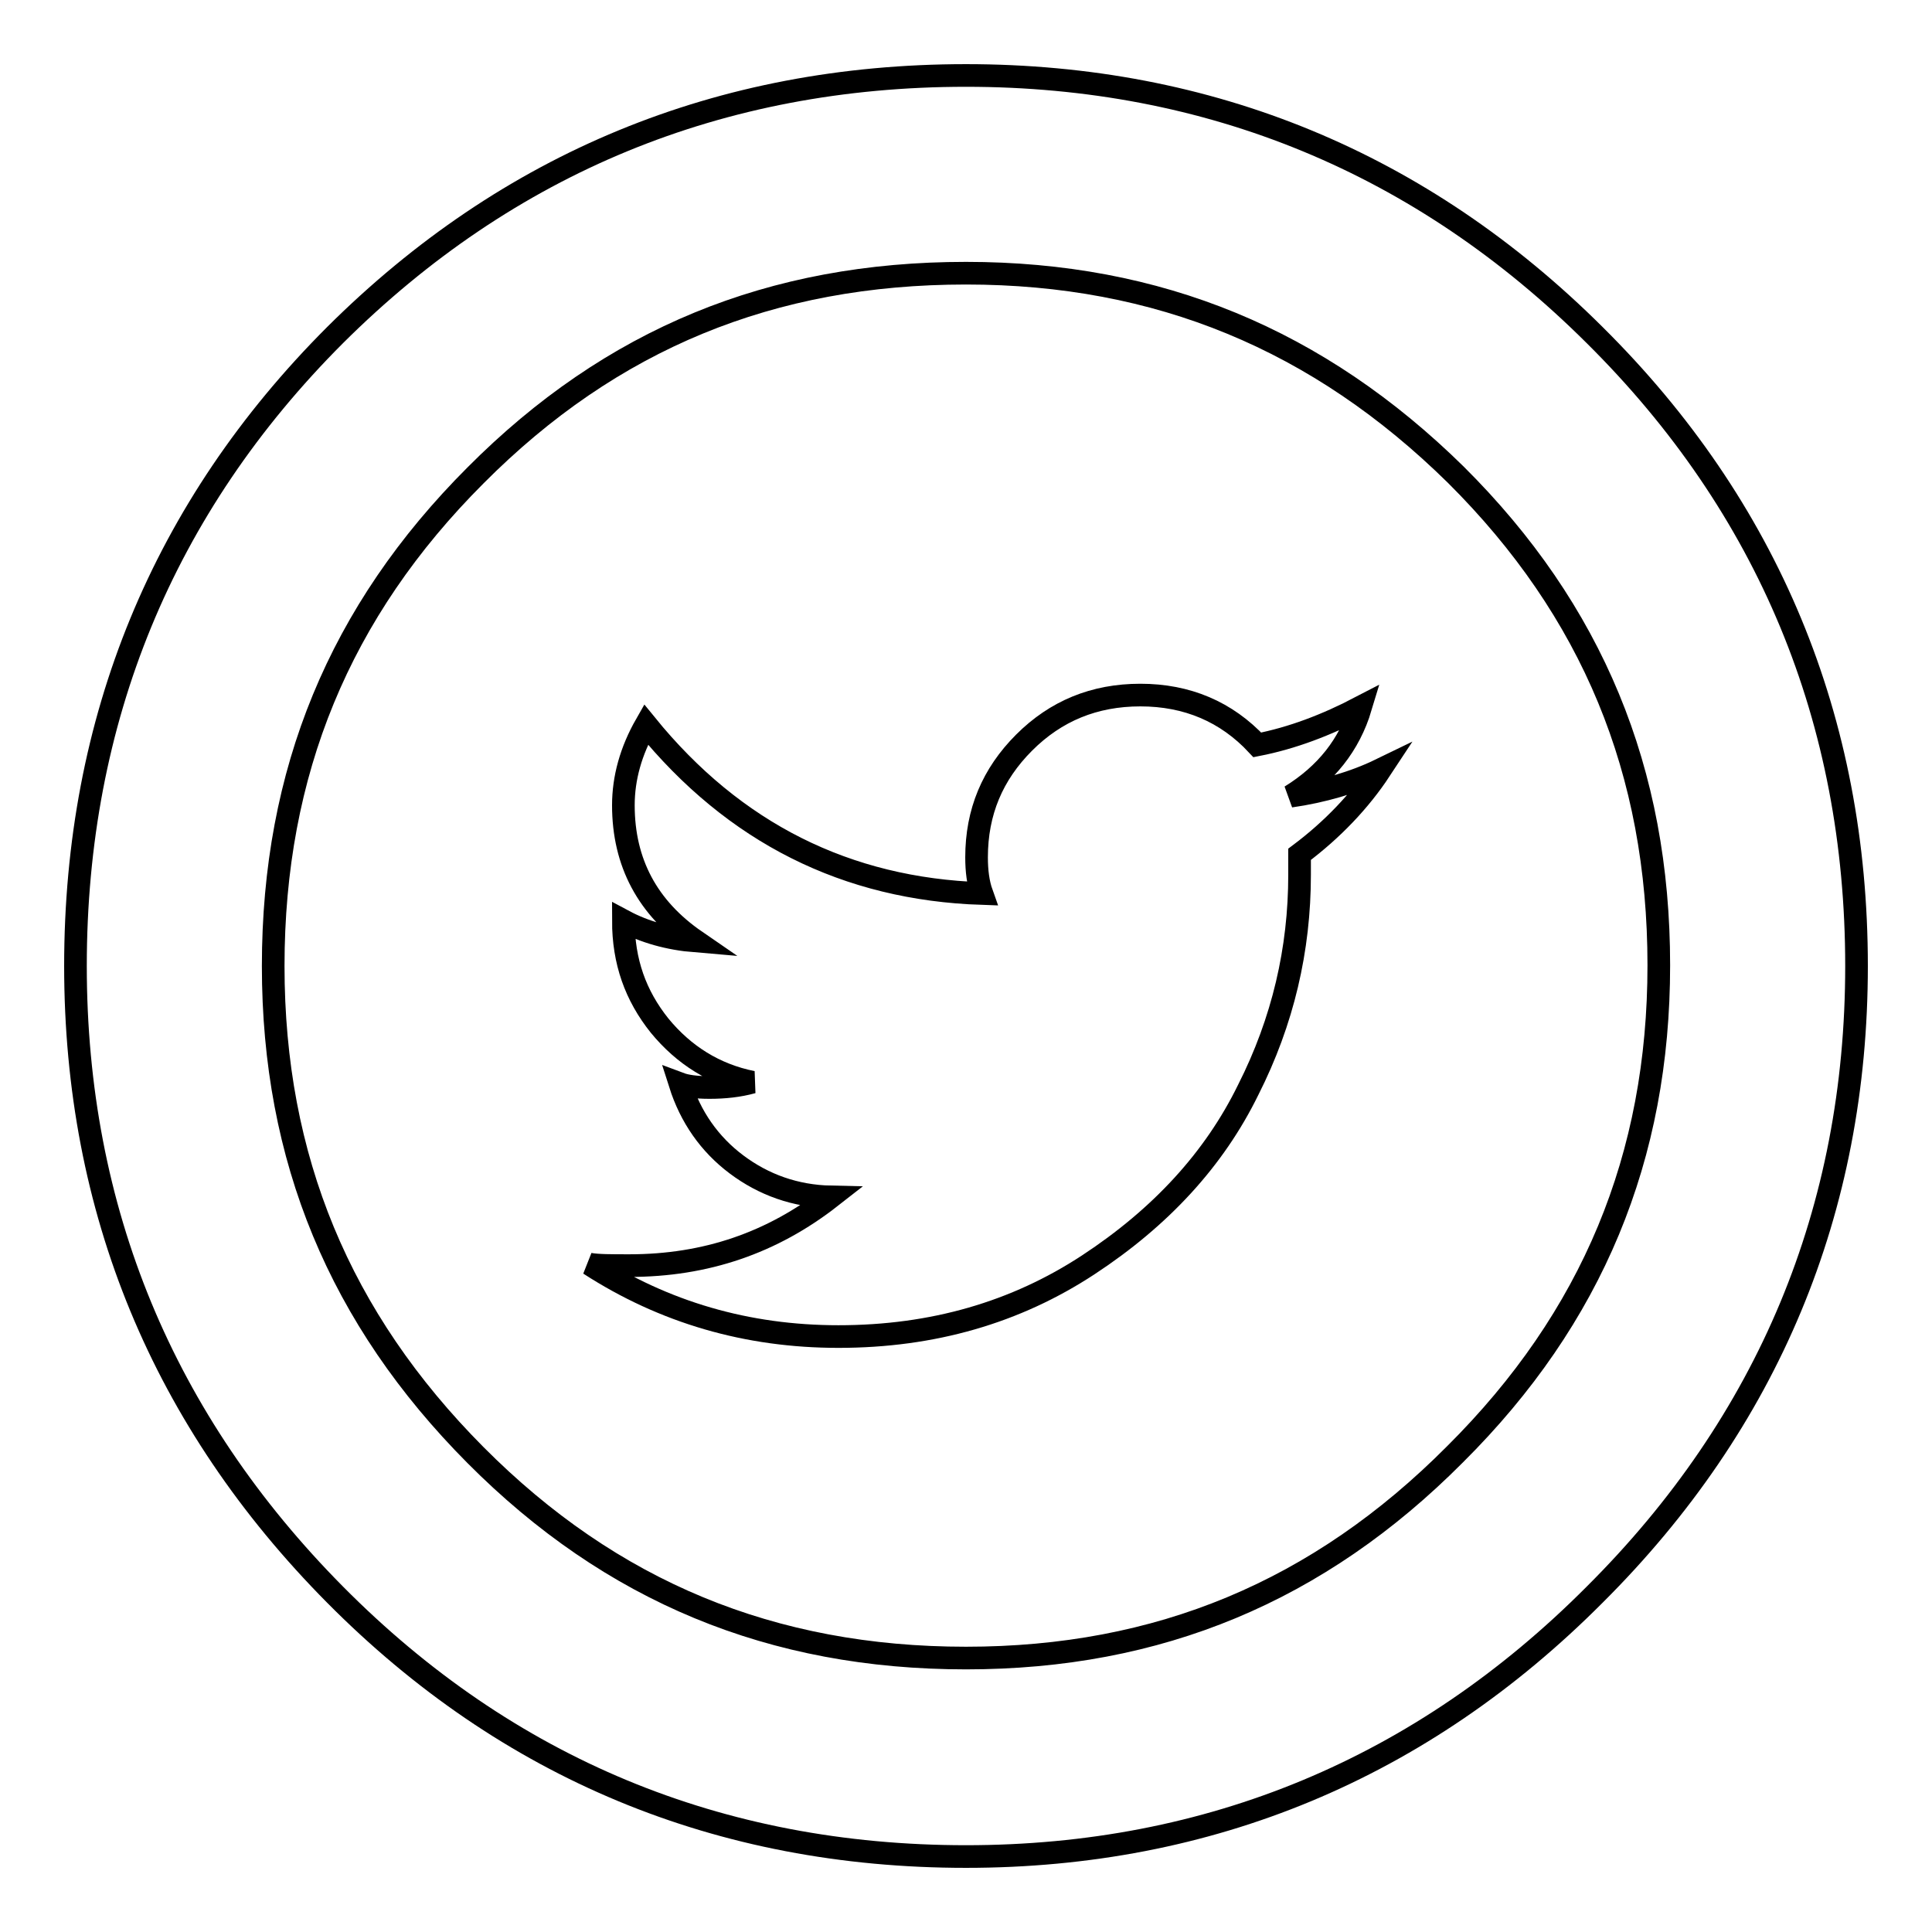
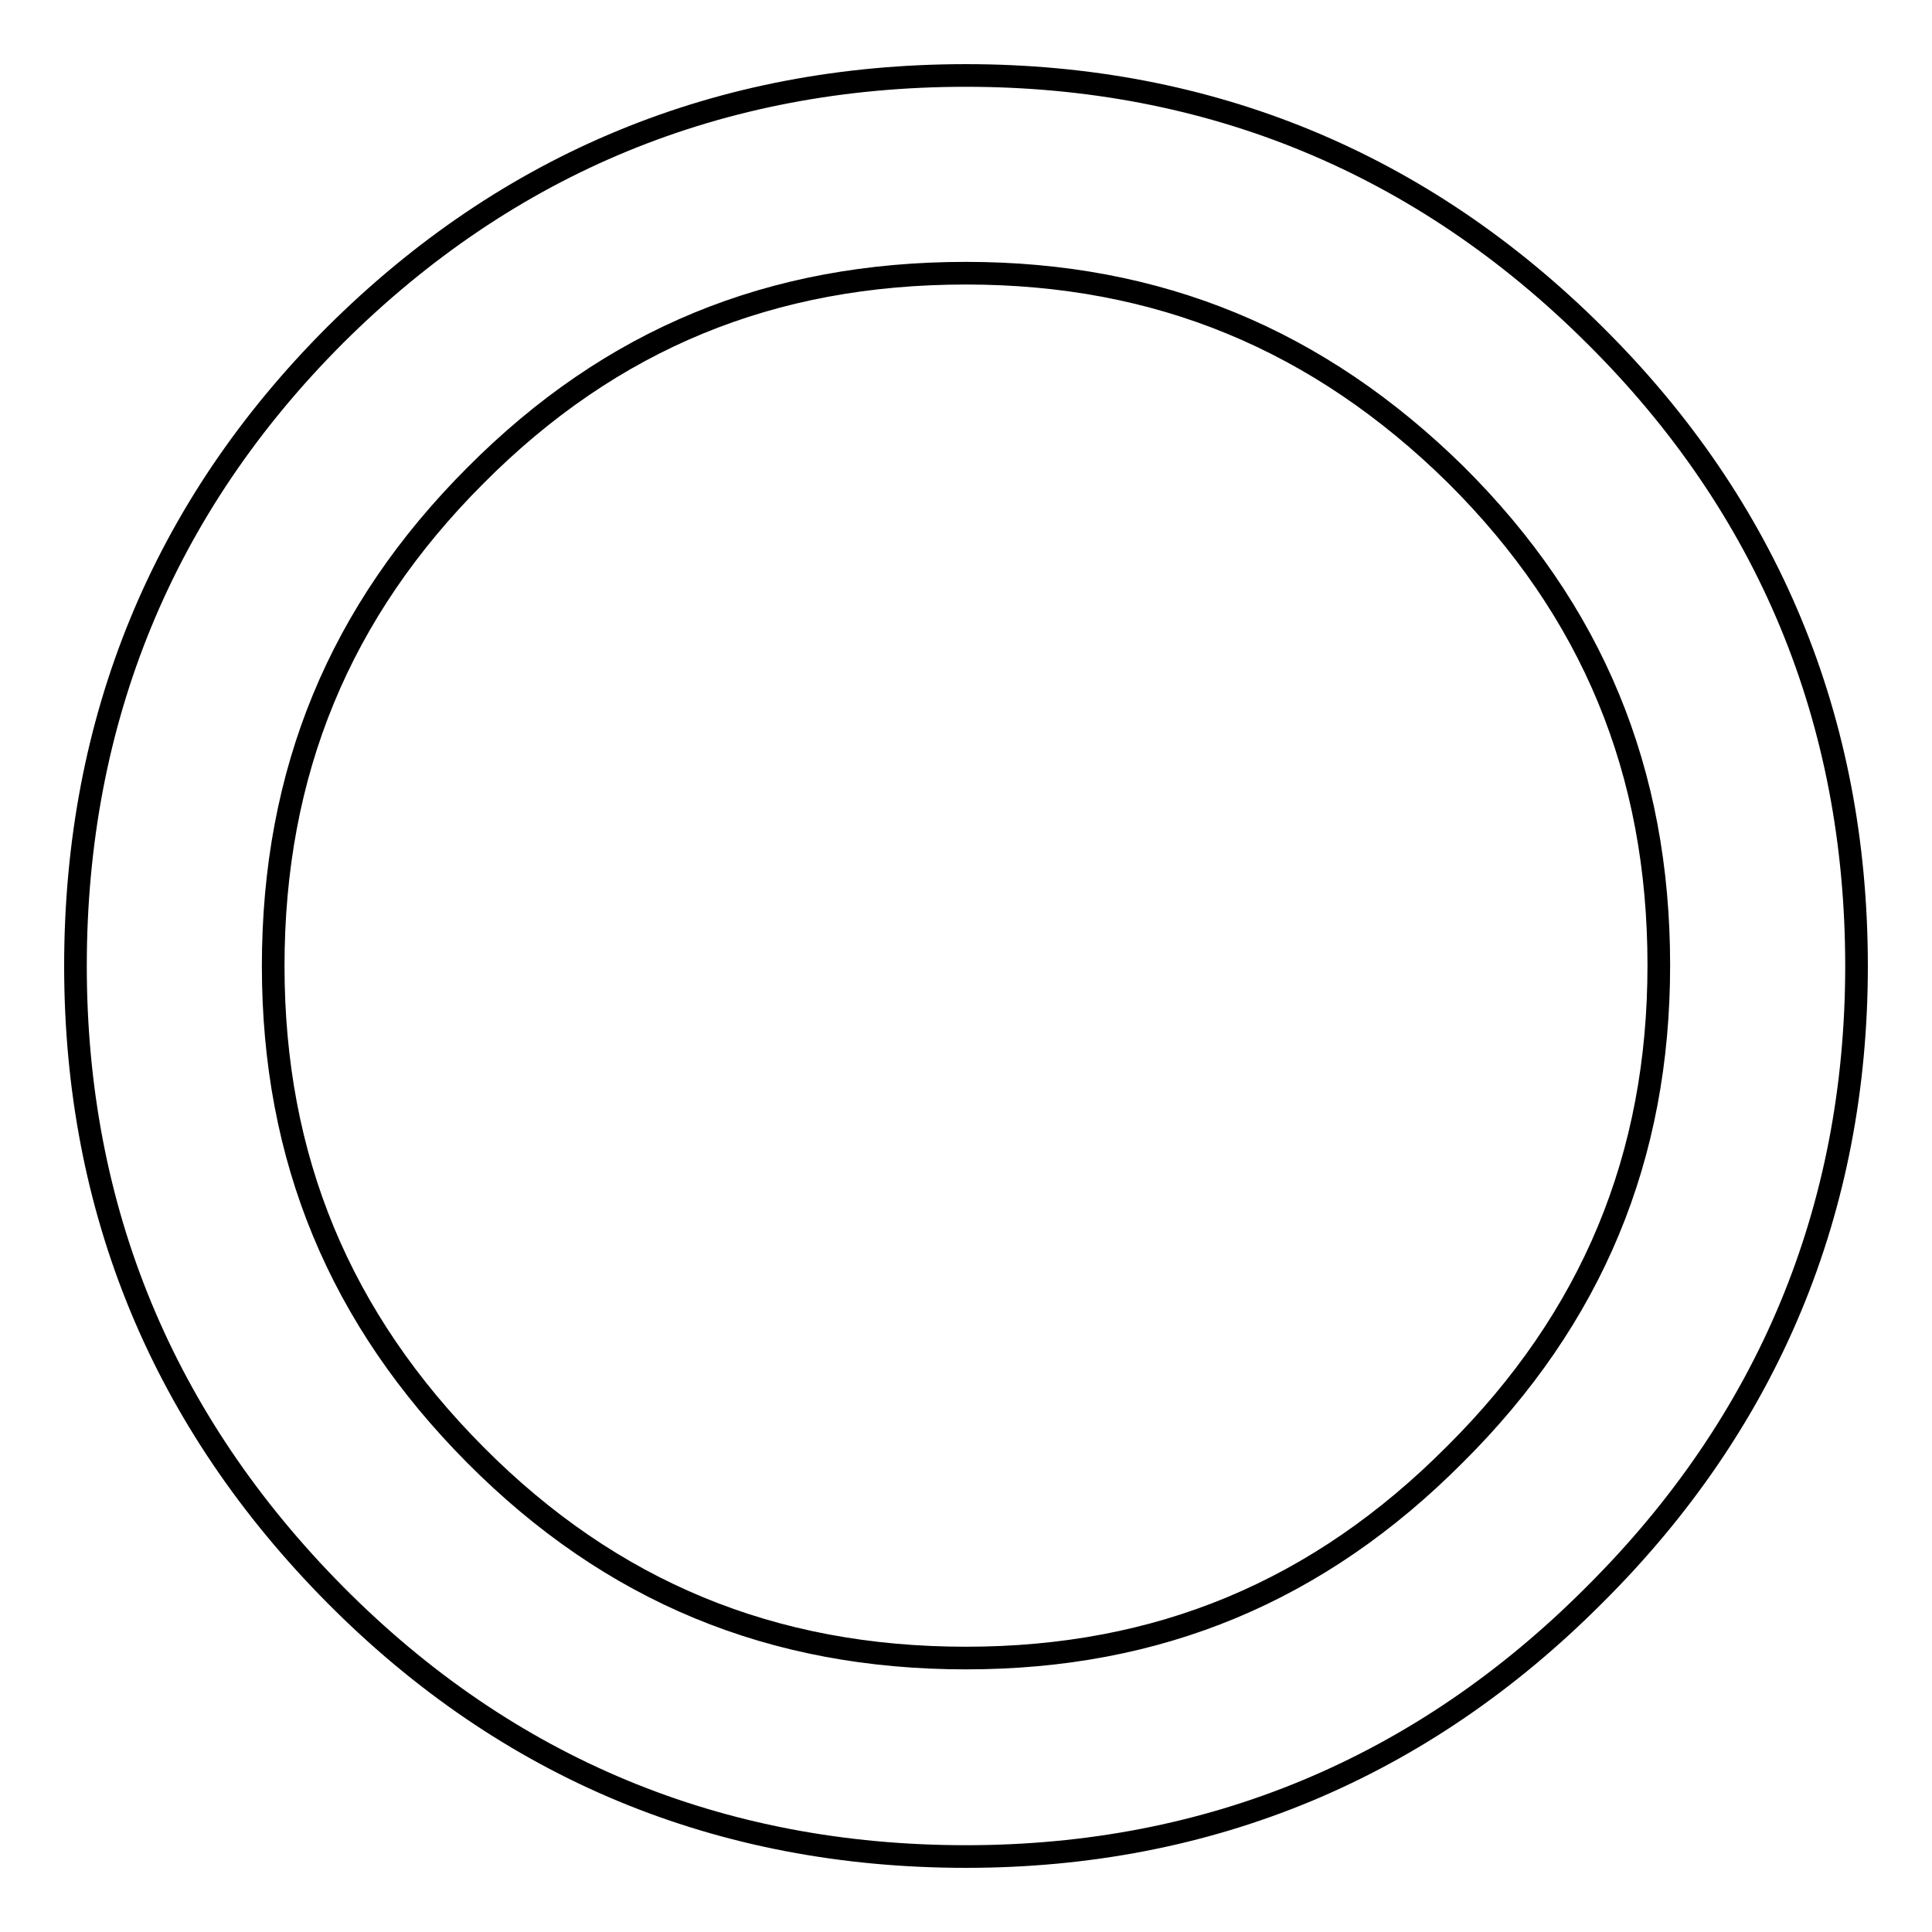
<svg xmlns="http://www.w3.org/2000/svg" version="1.1" x="0px" y="0px" viewBox="0 0 256 256" enable-background="new 0 0 256 256" xml:space="preserve">
  <g>
    <g>
-       <path stroke-width="3" fill-opacity="0" stroke="#000000" d="M171,105.5c4.7-2.9,7.8-6.8,9.3-11.8c-4.6,2.4-9.1,4.1-13.7,5c-4.1-4.4-9.3-6.6-15.5-6.6c-6.1,0-11.2,2.1-15.4,6.3c-4.2,4.2-6.3,9.2-6.3,15.2c0,1.8,0.2,3.4,0.7,4.8c-17.9-0.6-32.8-8-44.5-22.4c-2,3.5-3,7.1-3,10.7c0,7.6,3.2,13.6,9.6,18c-3.6-0.3-6.8-1.2-9.6-2.7c0,5.4,1.6,9.9,4.8,13.9c3.2,3.9,7.3,6.5,12.3,7.5c-1.8,0.5-3.7,0.7-5.7,0.7c-1.8,0-3.1-0.2-3.9-0.5c1.4,4.4,3.9,8,7.5,10.7c3.6,2.7,7.8,4.2,12.5,4.3c-7.8,6.1-16.6,9.1-26.7,9.1c-2.5,0-4.2,0-5.3-0.2c9.9,6.4,20.9,9.6,33,9.6c12.5,0,23.5-3.2,33.1-9.5c9.6-6.3,16.7-14,21.2-23.2c4.6-9.1,6.8-18.6,6.8-28.5v-2.7c4.4-3.3,8-7.1,10.7-11.2C179.4,103.7,175.2,104.9,171,105.5L171,105.5z" />
      <path stroke-width="3" fill-opacity="0" stroke="#000000" d="M128,246c-32.7,0-60.8-11.7-83.6-34.7C21.6,188.3,10,160.3,10,128c0-32.6,11.6-60.8,34.4-83.6C67.3,21.6,95.4,10,128,10c32.3,0,60.4,11.6,83.3,34.4c23,22.8,34.7,51,34.7,83.6c0,32.3-11.7,60.4-34.7,83.3C188.4,234.3,160.3,246,128,246z M128,36.2c-25.8,0-47,8.7-65,26.8c-18,18-26.8,39.3-26.8,65c0,25.5,8.8,46.7,26.8,64.8c18,18.1,39.3,26.9,65,26.9c25.5,0,46.7-8.8,64.8-27c18.2-18.1,27-39.4,27-64.8c0-25.7-8.8-47-26.9-65C174.7,45,153.5,36.2,128,36.2L128,36.2z" />
    </g>
  </g>
</svg>